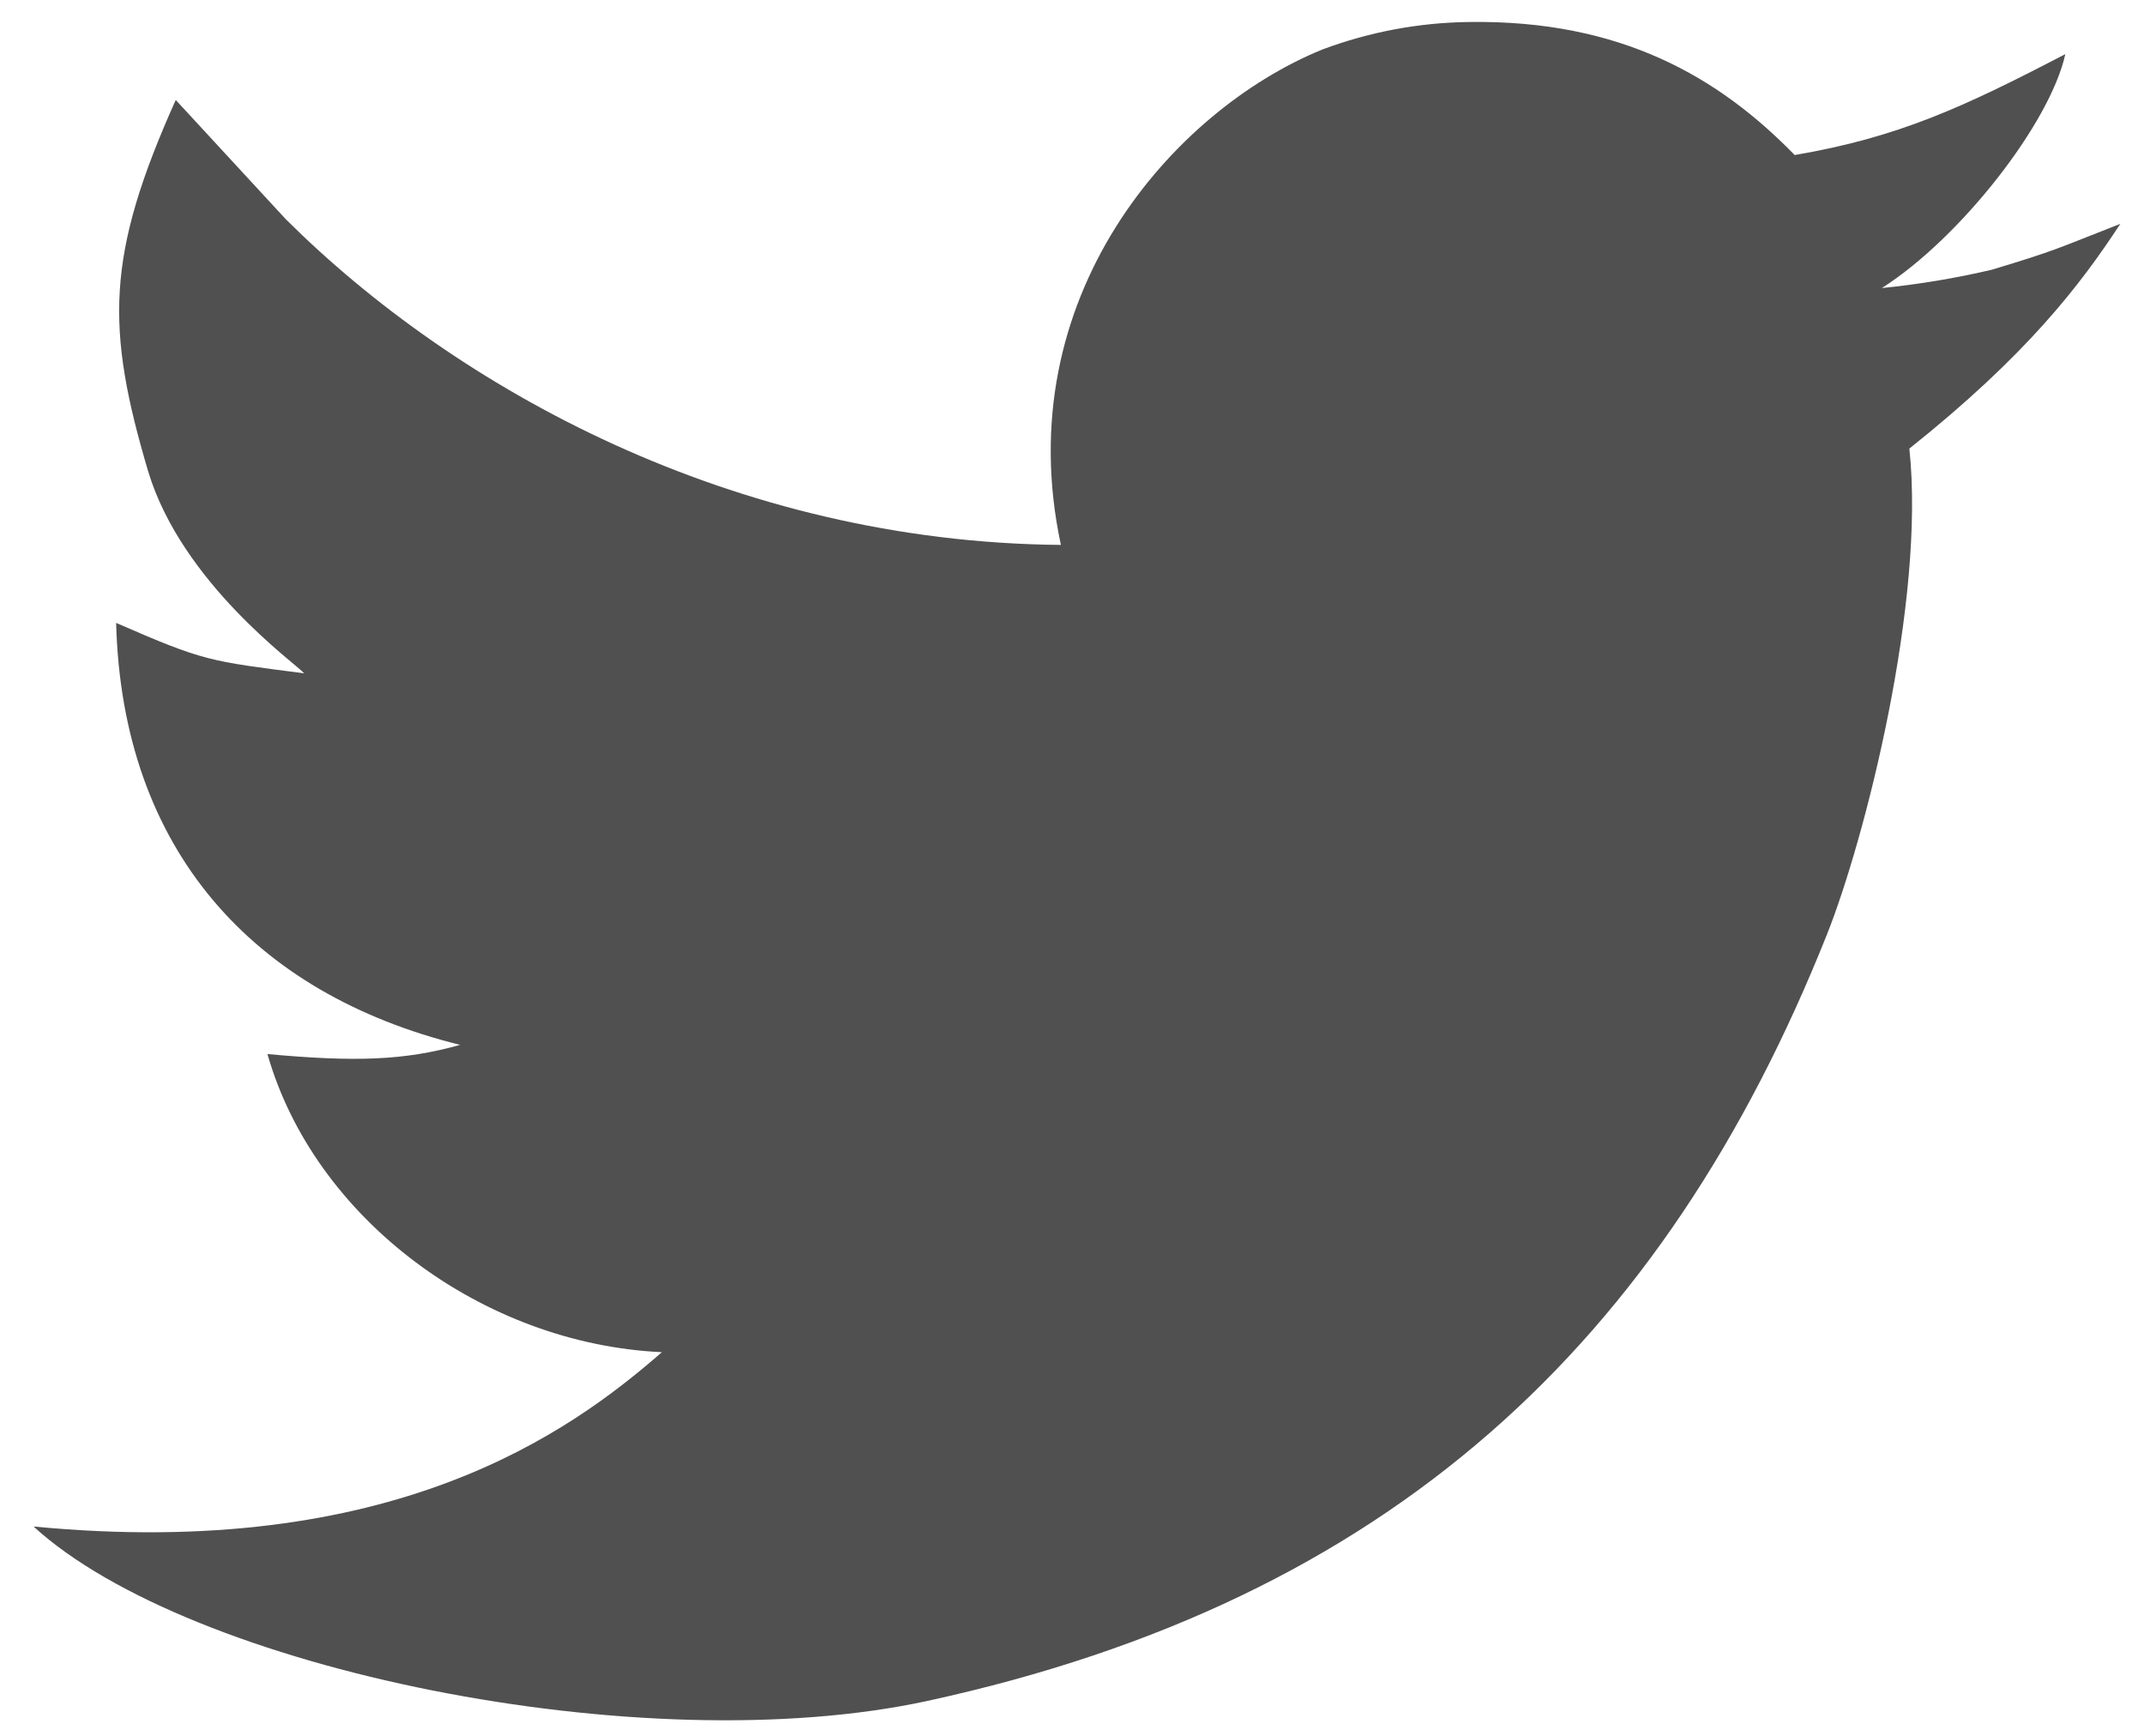
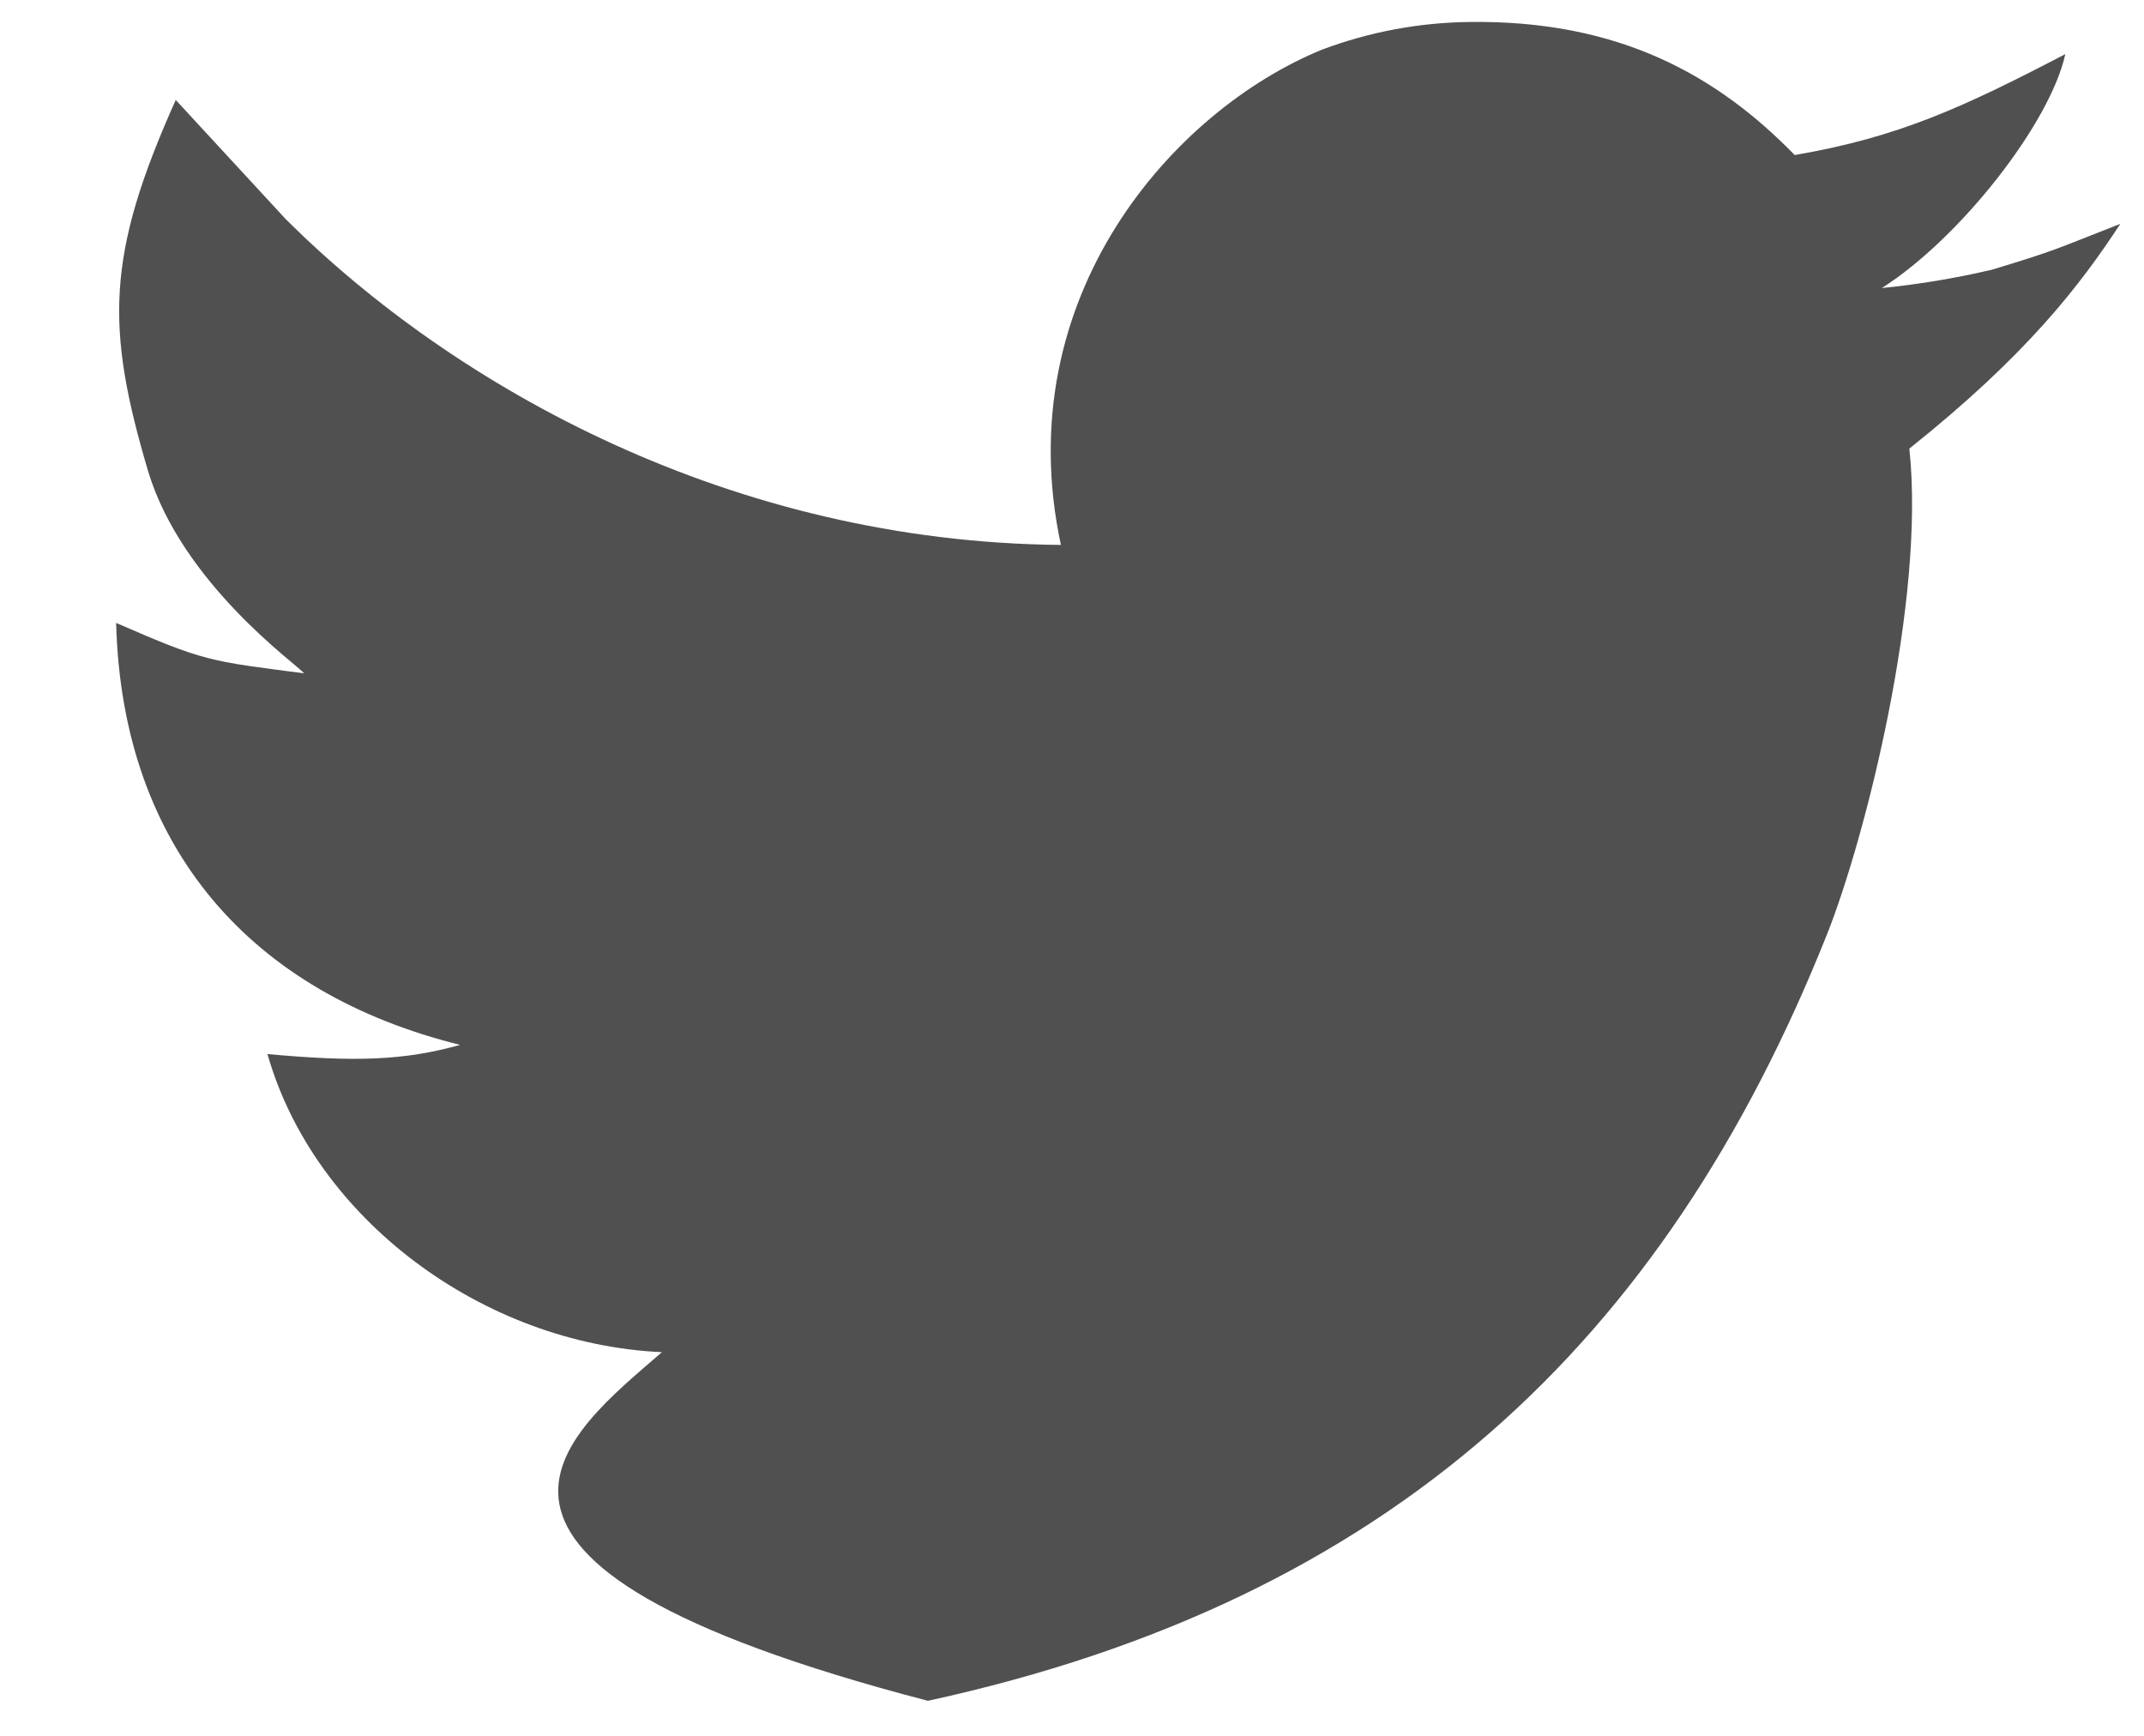
<svg xmlns="http://www.w3.org/2000/svg" width="63" height="51" viewBox="0 0 63 51" fill="none">
-   <path fill-rule="evenodd" clip-rule="evenodd" d="M43.168 0.646C47.635 0.582 50.506 2.268 52.736 4.555C55.791 4.034 57.705 3.144 60.688 1.59C60.242 3.622 57.595 7.002 55.297 8.463C56.386 8.354 57.466 8.174 58.531 7.924C60.463 7.34 60.38 7.328 62.305 6.576C61.119 8.384 59.558 10.428 56.105 13.18C56.584 17.663 54.798 24.663 53.68 27.465C48.907 39.426 40.867 47.009 27.266 49.971C18.897 51.793 5.568 49.044 0.986 44.85C11.524 45.864 16.739 42.095 19.449 39.728C14.188 39.486 9.238 35.81 7.859 30.969C10.433 31.204 11.87 31.162 13.52 30.699C7.426 29.192 3.589 24.963 3.412 18.301C6.018 19.438 6.148 19.421 8.938 19.783C8.713 19.514 5.354 17.145 4.355 13.854C3.106 9.637 3.108 7.521 5.164 2.937L8.398 6.441C13.402 11.421 21.542 15.927 31.174 16.01C29.61 8.74 34.469 3.243 38.855 1.455C40.235 0.938 41.694 0.664 43.168 0.646Z" fill="#505050" />
+   <path fill-rule="evenodd" clip-rule="evenodd" d="M43.168 0.646C47.635 0.582 50.506 2.268 52.736 4.555C55.791 4.034 57.705 3.144 60.688 1.59C60.242 3.622 57.595 7.002 55.297 8.463C56.386 8.354 57.466 8.174 58.531 7.924C60.463 7.34 60.38 7.328 62.305 6.576C61.119 8.384 59.558 10.428 56.105 13.18C56.584 17.663 54.798 24.663 53.68 27.465C48.907 39.426 40.867 47.009 27.266 49.971C11.524 45.864 16.739 42.095 19.449 39.728C14.188 39.486 9.238 35.81 7.859 30.969C10.433 31.204 11.87 31.162 13.52 30.699C7.426 29.192 3.589 24.963 3.412 18.301C6.018 19.438 6.148 19.421 8.938 19.783C8.713 19.514 5.354 17.145 4.355 13.854C3.106 9.637 3.108 7.521 5.164 2.937L8.398 6.441C13.402 11.421 21.542 15.927 31.174 16.01C29.61 8.74 34.469 3.243 38.855 1.455C40.235 0.938 41.694 0.664 43.168 0.646Z" fill="#505050" />
</svg>